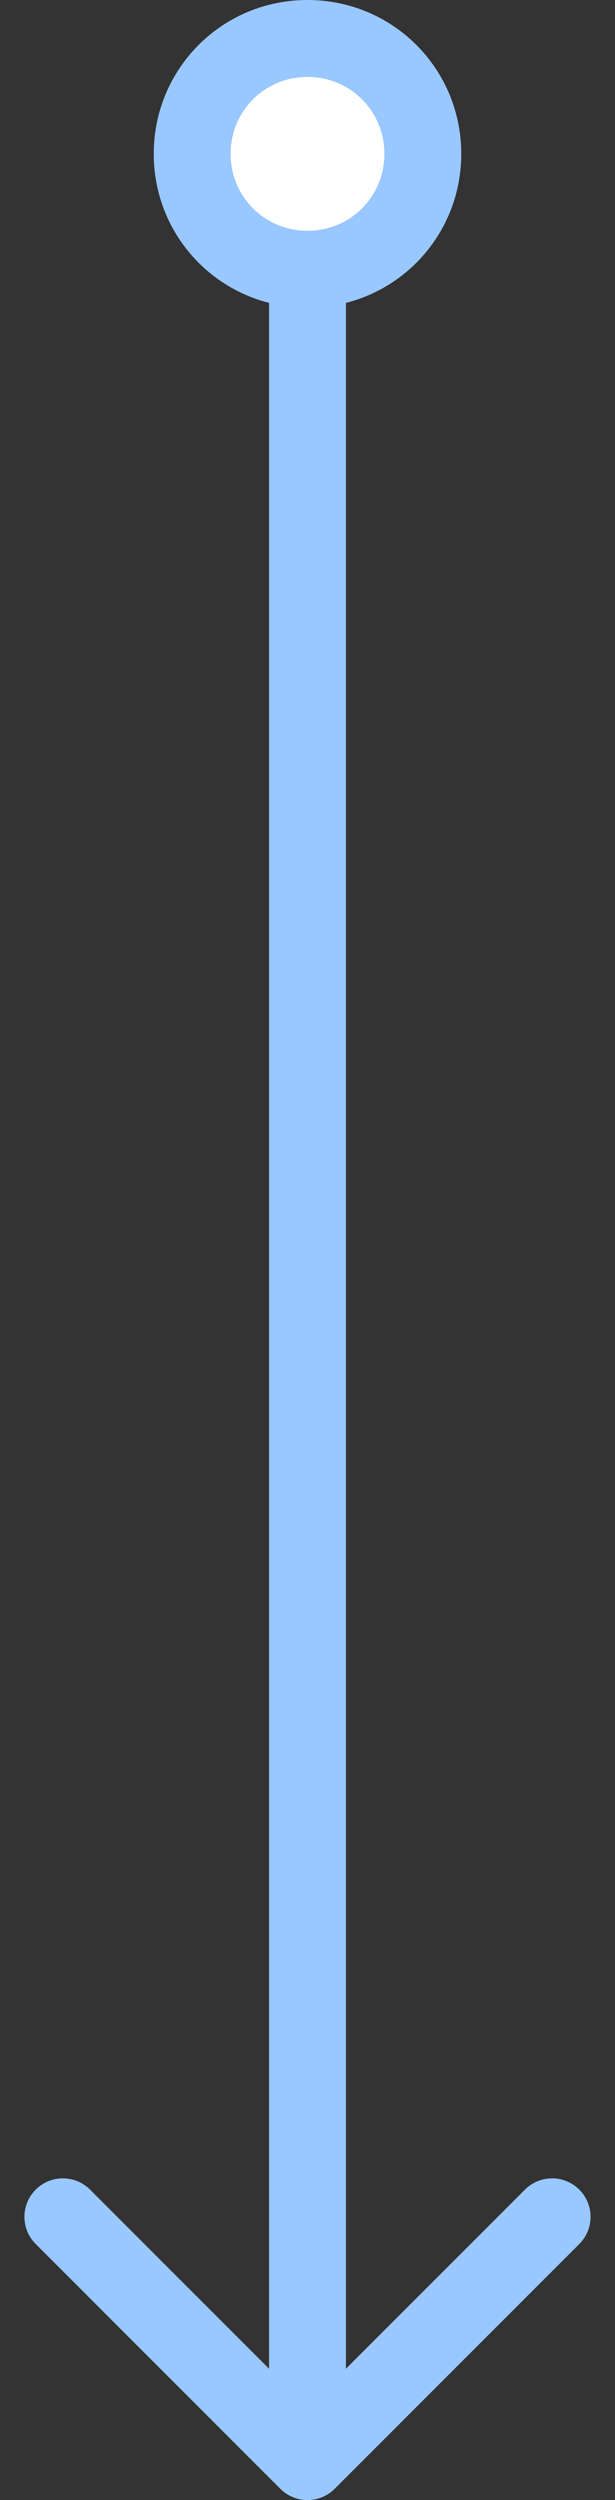
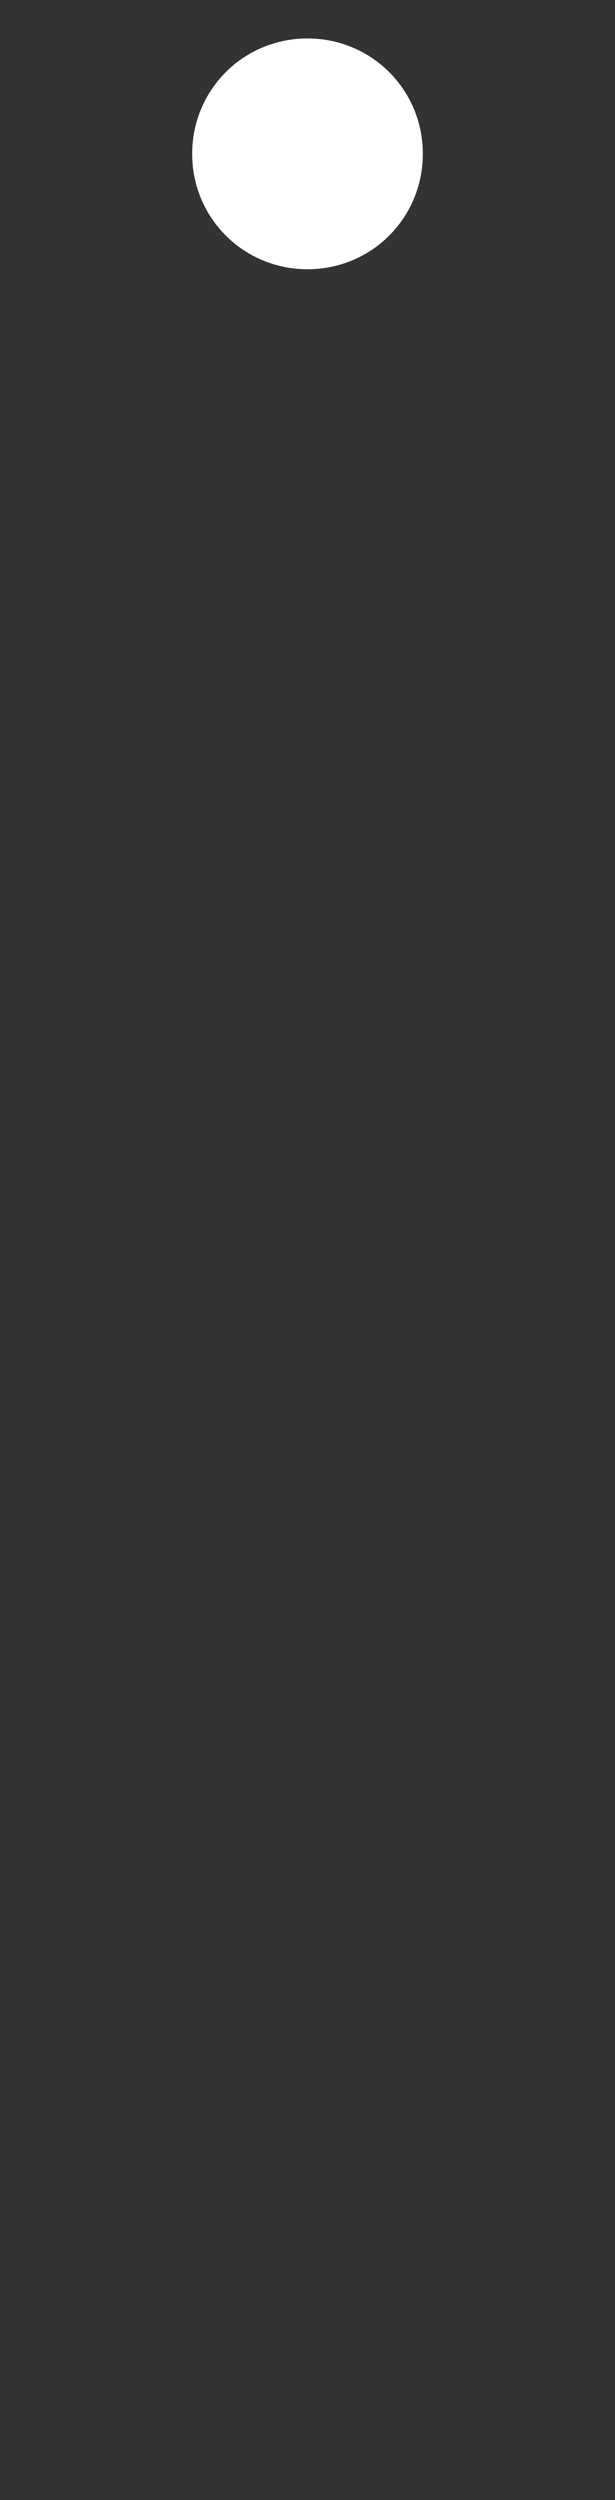
<svg xmlns="http://www.w3.org/2000/svg" width="16" height="65" viewBox="0 0 16 65" fill="none">
  <rect x="0" y="0" width="16" height="65" fill="#333333" stroke="none" />
  <path d="M8 1C6.333 1 5 2.333 5 4C5 5.667 6.333 7 8 7C9.667 7 11 5.667 11 4C11 2.333 9.667 1 8 1Z" fill="white" />
-   <path d="M7.293 64.707C7.683 65.098 8.317 65.098 8.707 64.707L15.071 58.343C15.462 57.953 15.462 57.319 15.071 56.929C14.681 56.538 14.047 56.538 13.657 56.929L8 62.586L2.343 56.929C1.953 56.538 1.319 56.538 0.929 56.929C0.538 57.319 0.538 57.953 0.929 58.343L7.293 64.707ZM6 4C6 2.886 6.886 2 8 2V0C5.781 0 4 1.781 4 4H6ZM8 2C9.114 2 10 2.886 10 4H12C12 1.781 10.219 0 8 0V2ZM10 4C10 5.114 9.114 6 8 6V8C10.219 8 12 6.219 12 4H10ZM8 6C6.886 6 6 5.114 6 4H4C4 6.219 5.781 8 8 8V6ZM7 7V64H9V7H7Z" fill="#99C7FF" />
</svg>